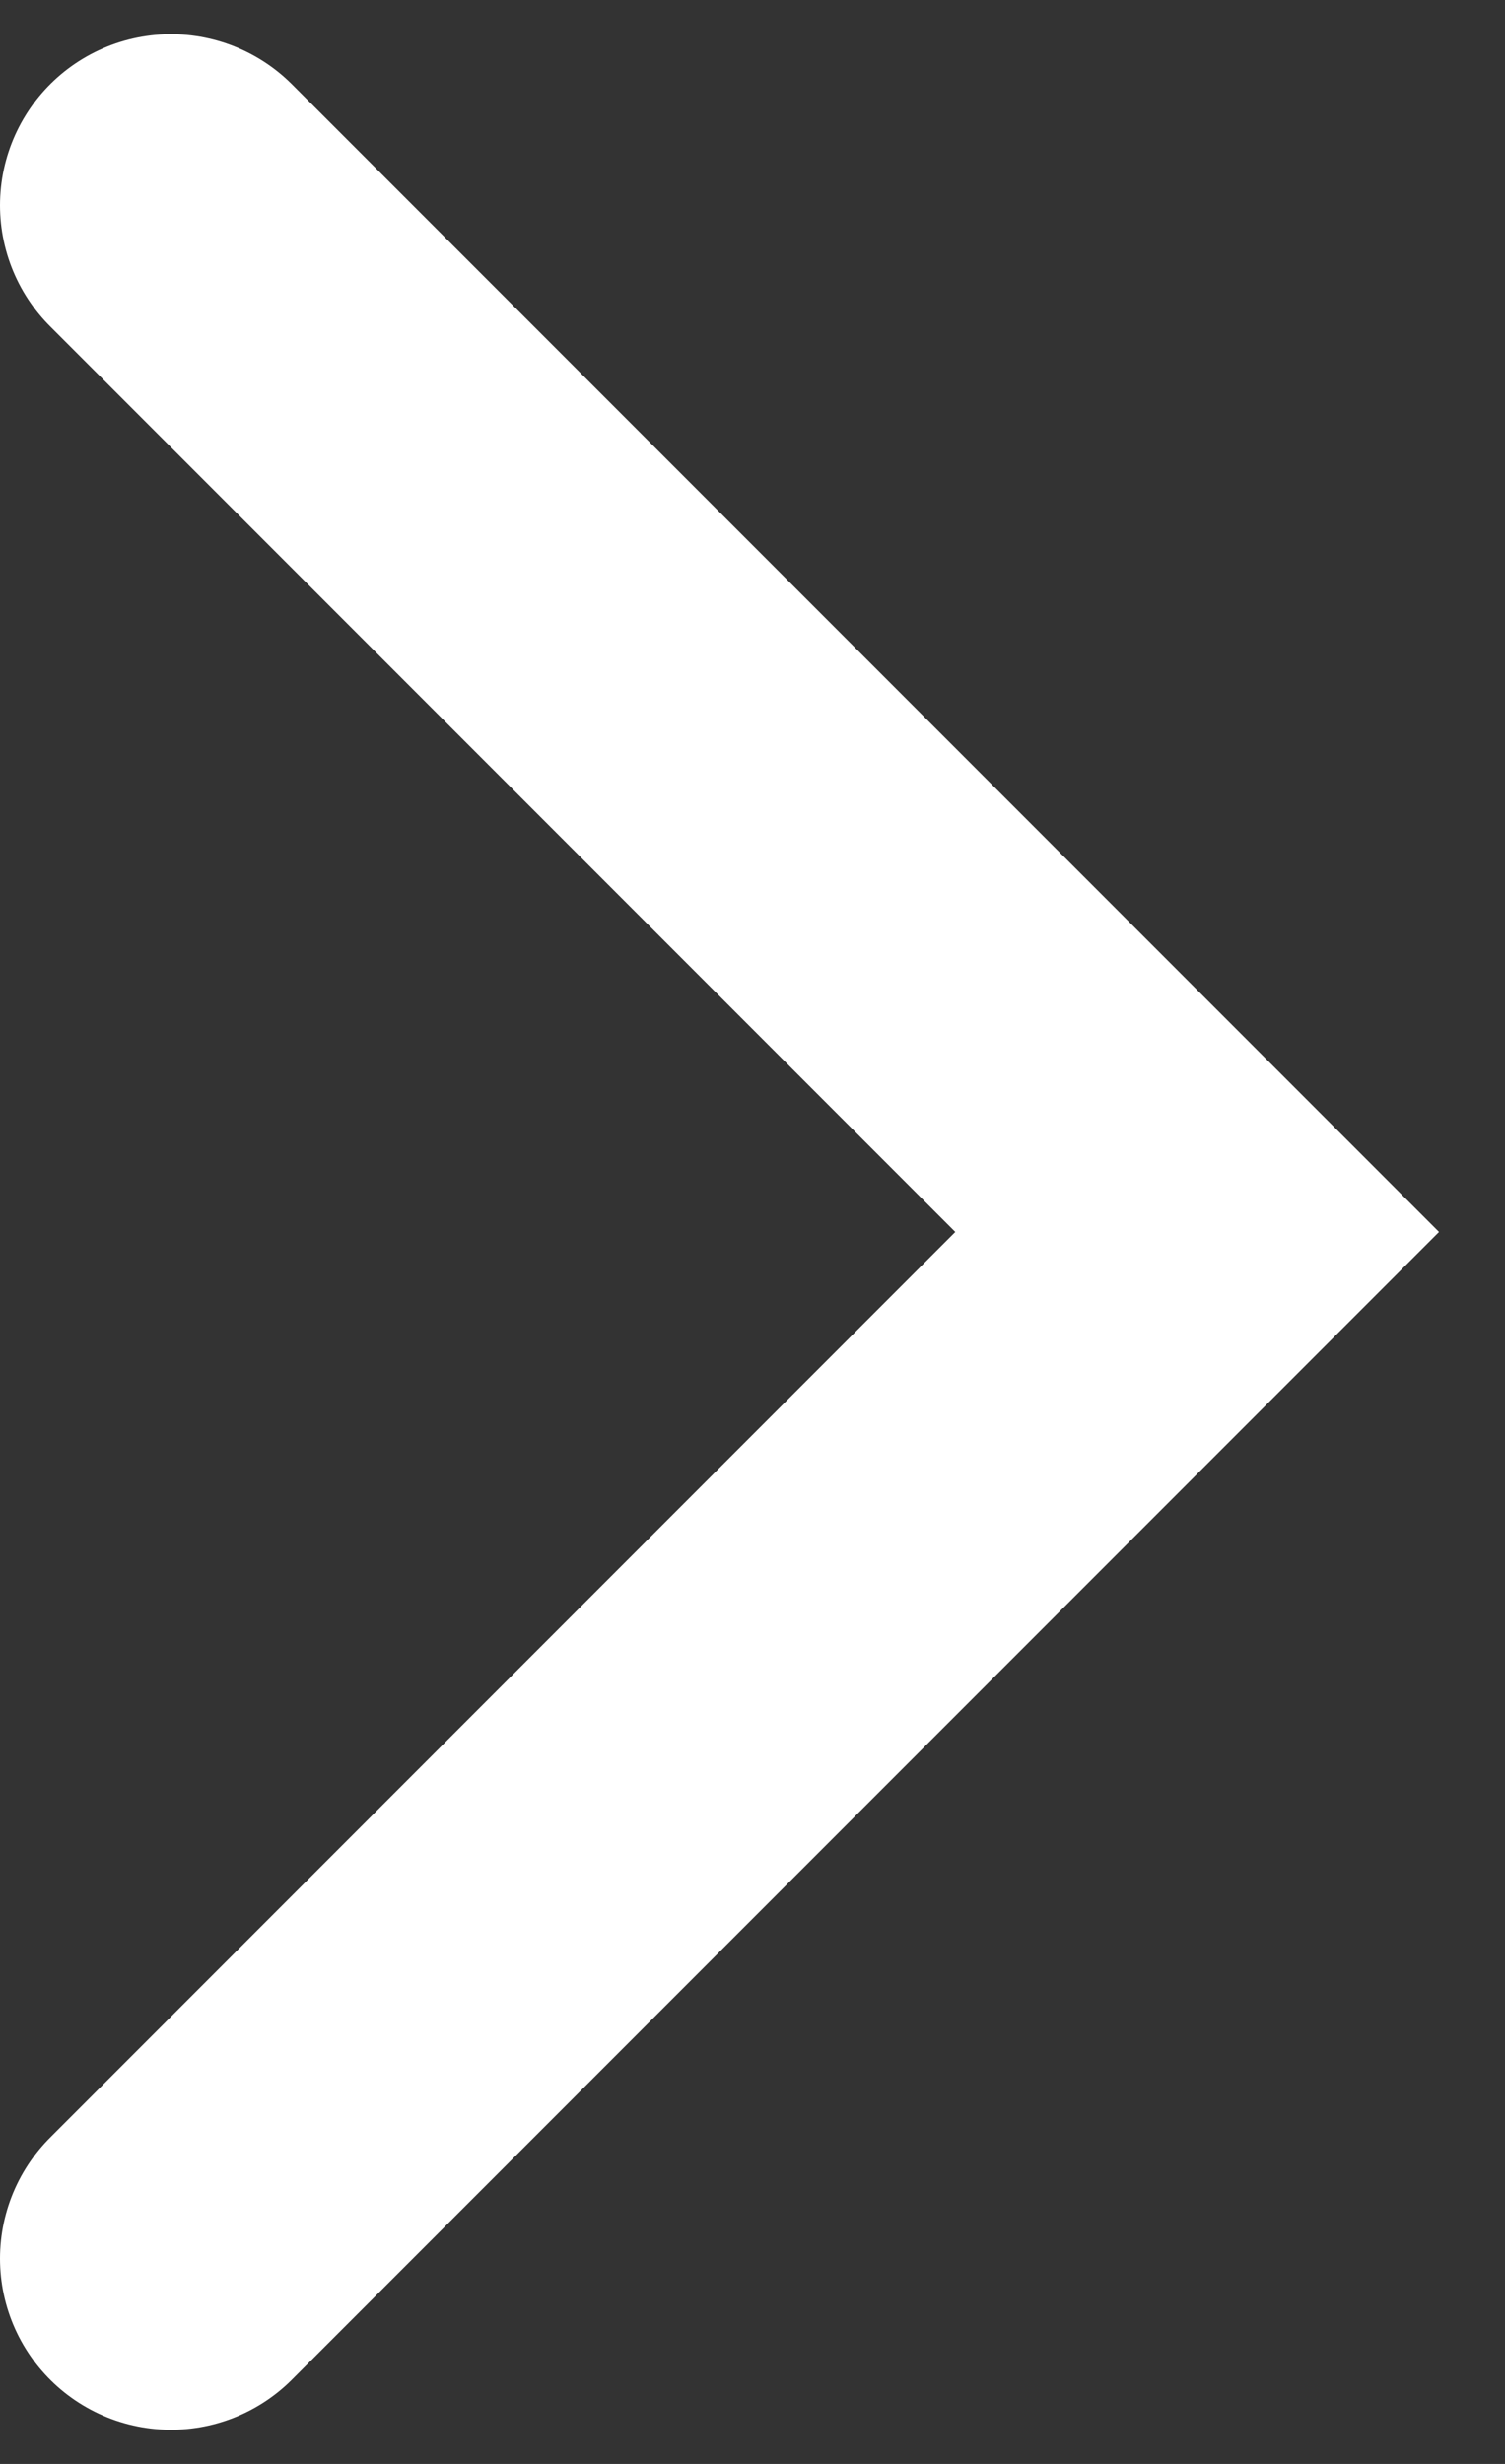
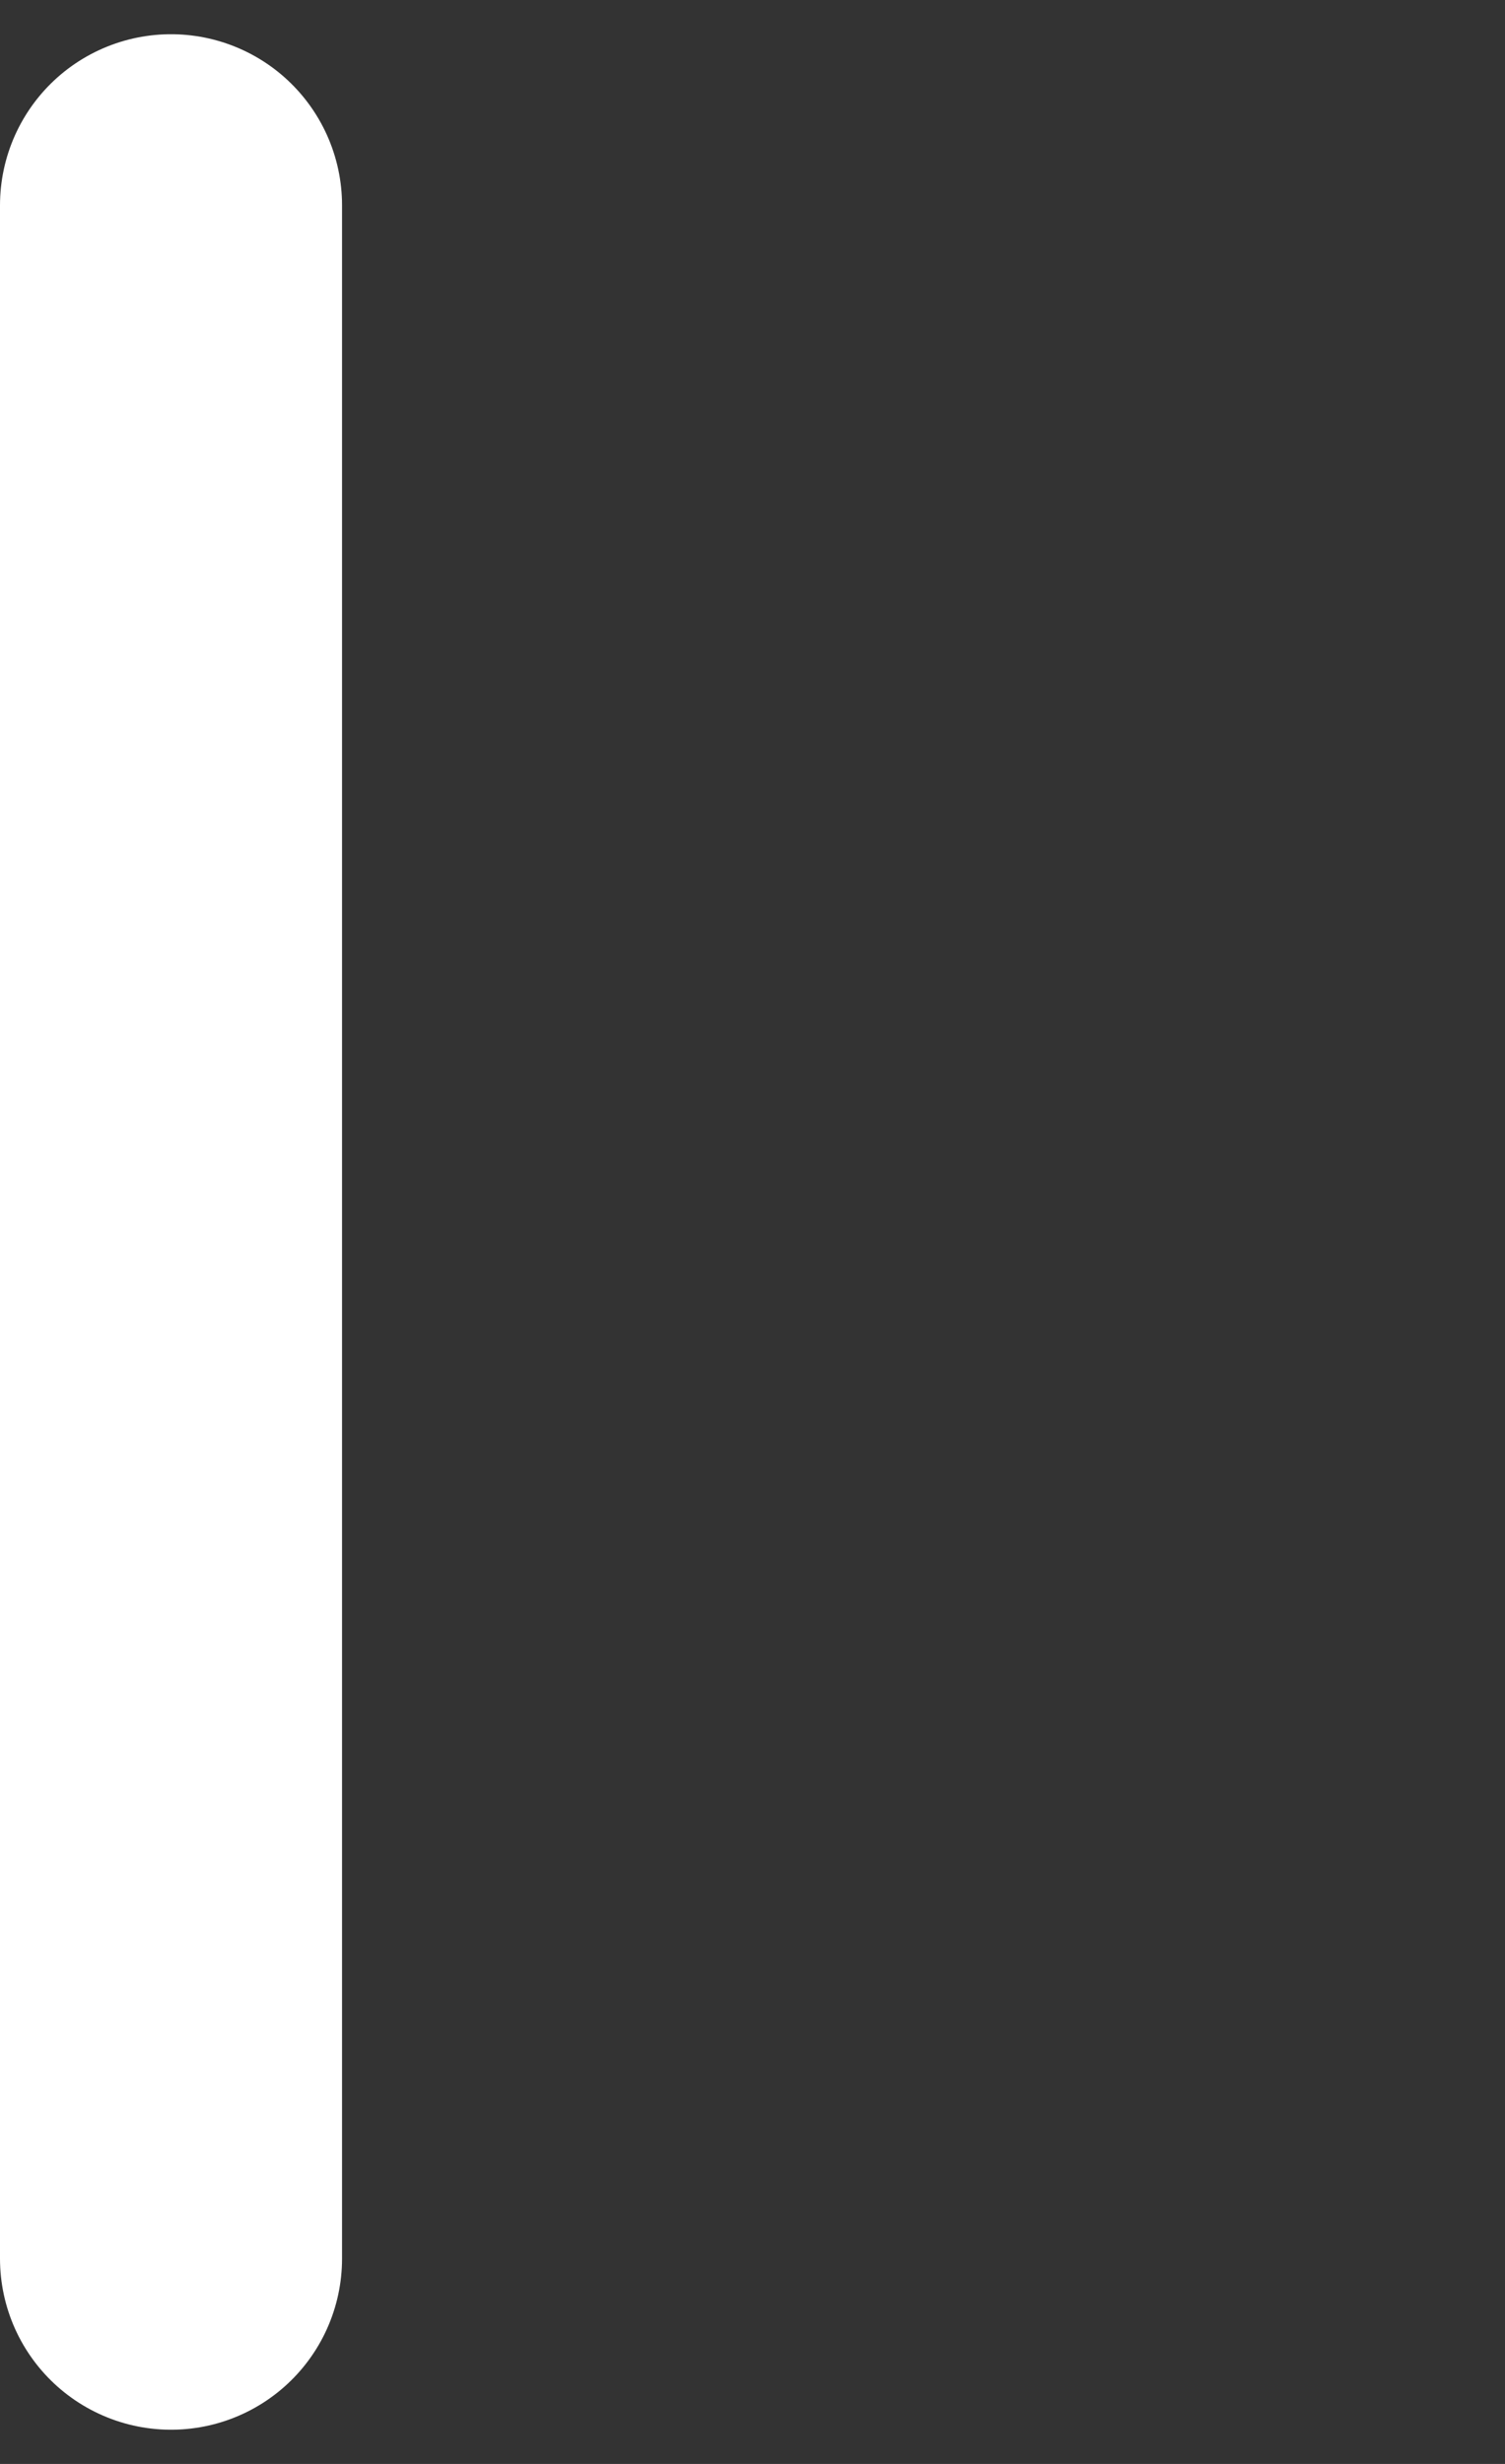
<svg xmlns="http://www.w3.org/2000/svg" width="11" height="18" viewBox="0 0 11 18" fill="none">
  <rect x="0" y="0" width="11" height="18" fill="#333333" stroke="none" />
-   <path d="M1.25 16.5L8.75 9L1.25 1.5" stroke="white" stroke-width="2.5" stroke-linecap="round" />
+   <path d="M1.25 16.5L1.25 1.5" stroke="white" stroke-width="2.5" stroke-linecap="round" />
</svg>